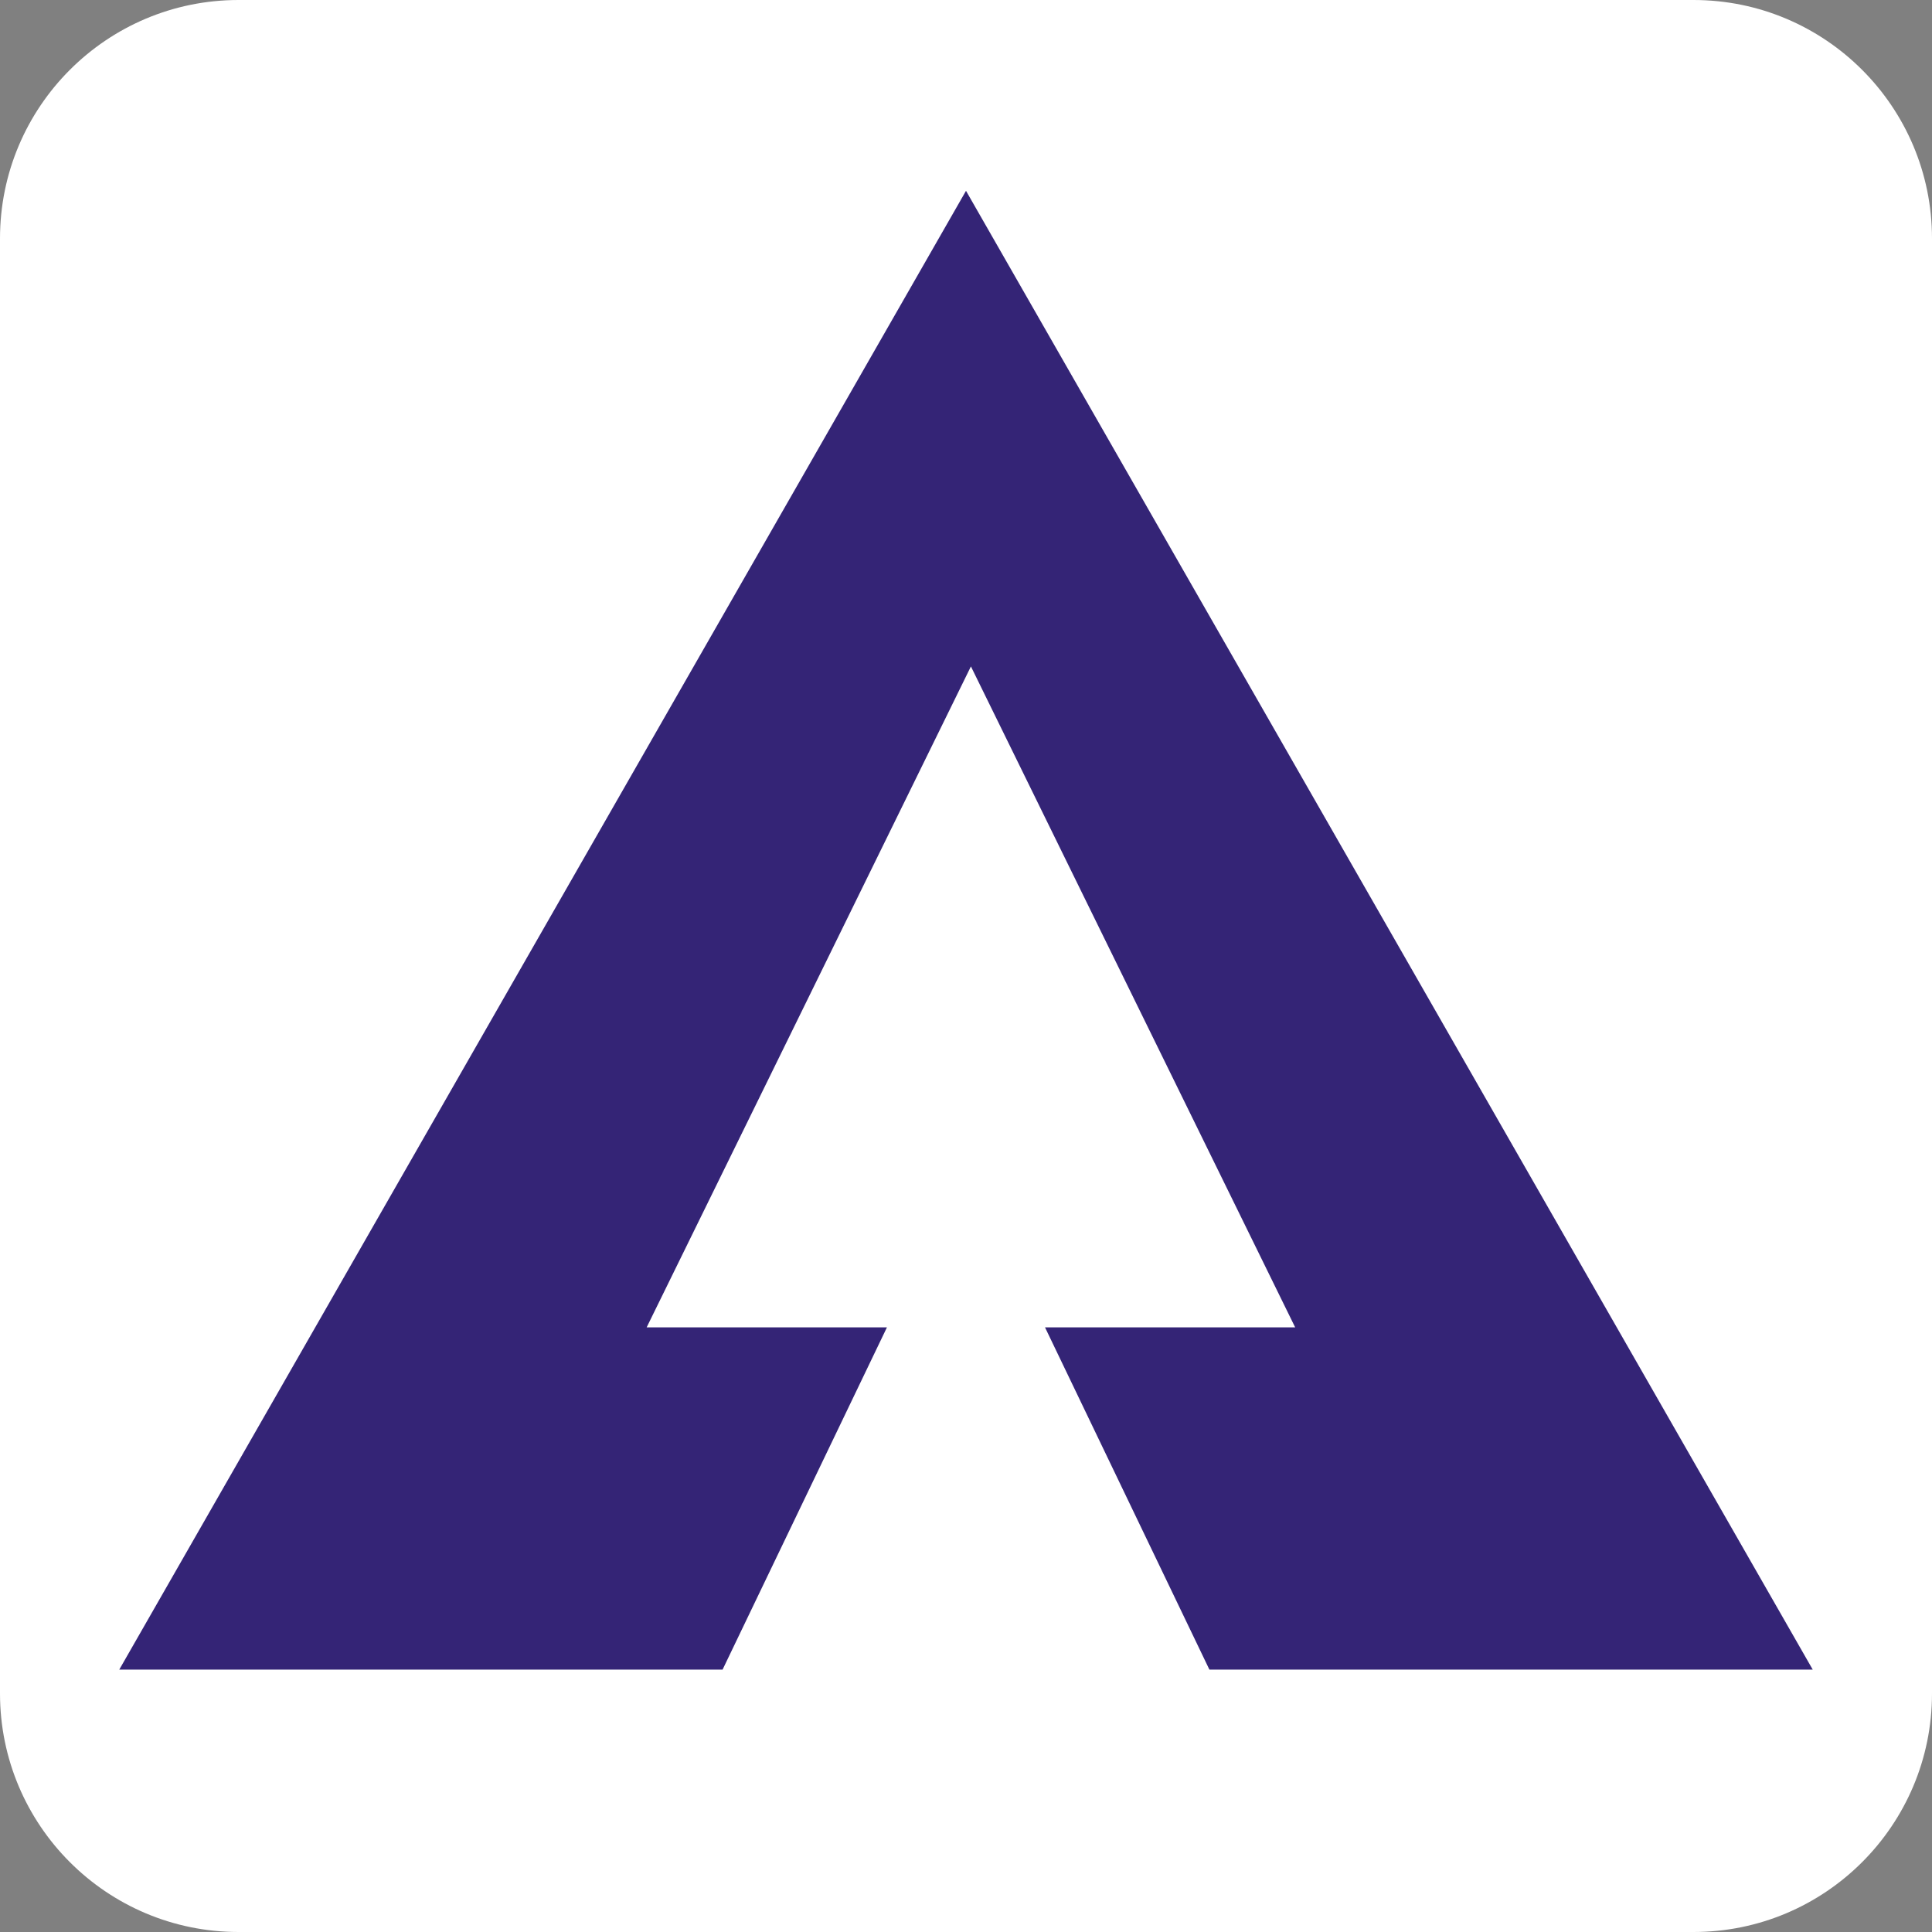
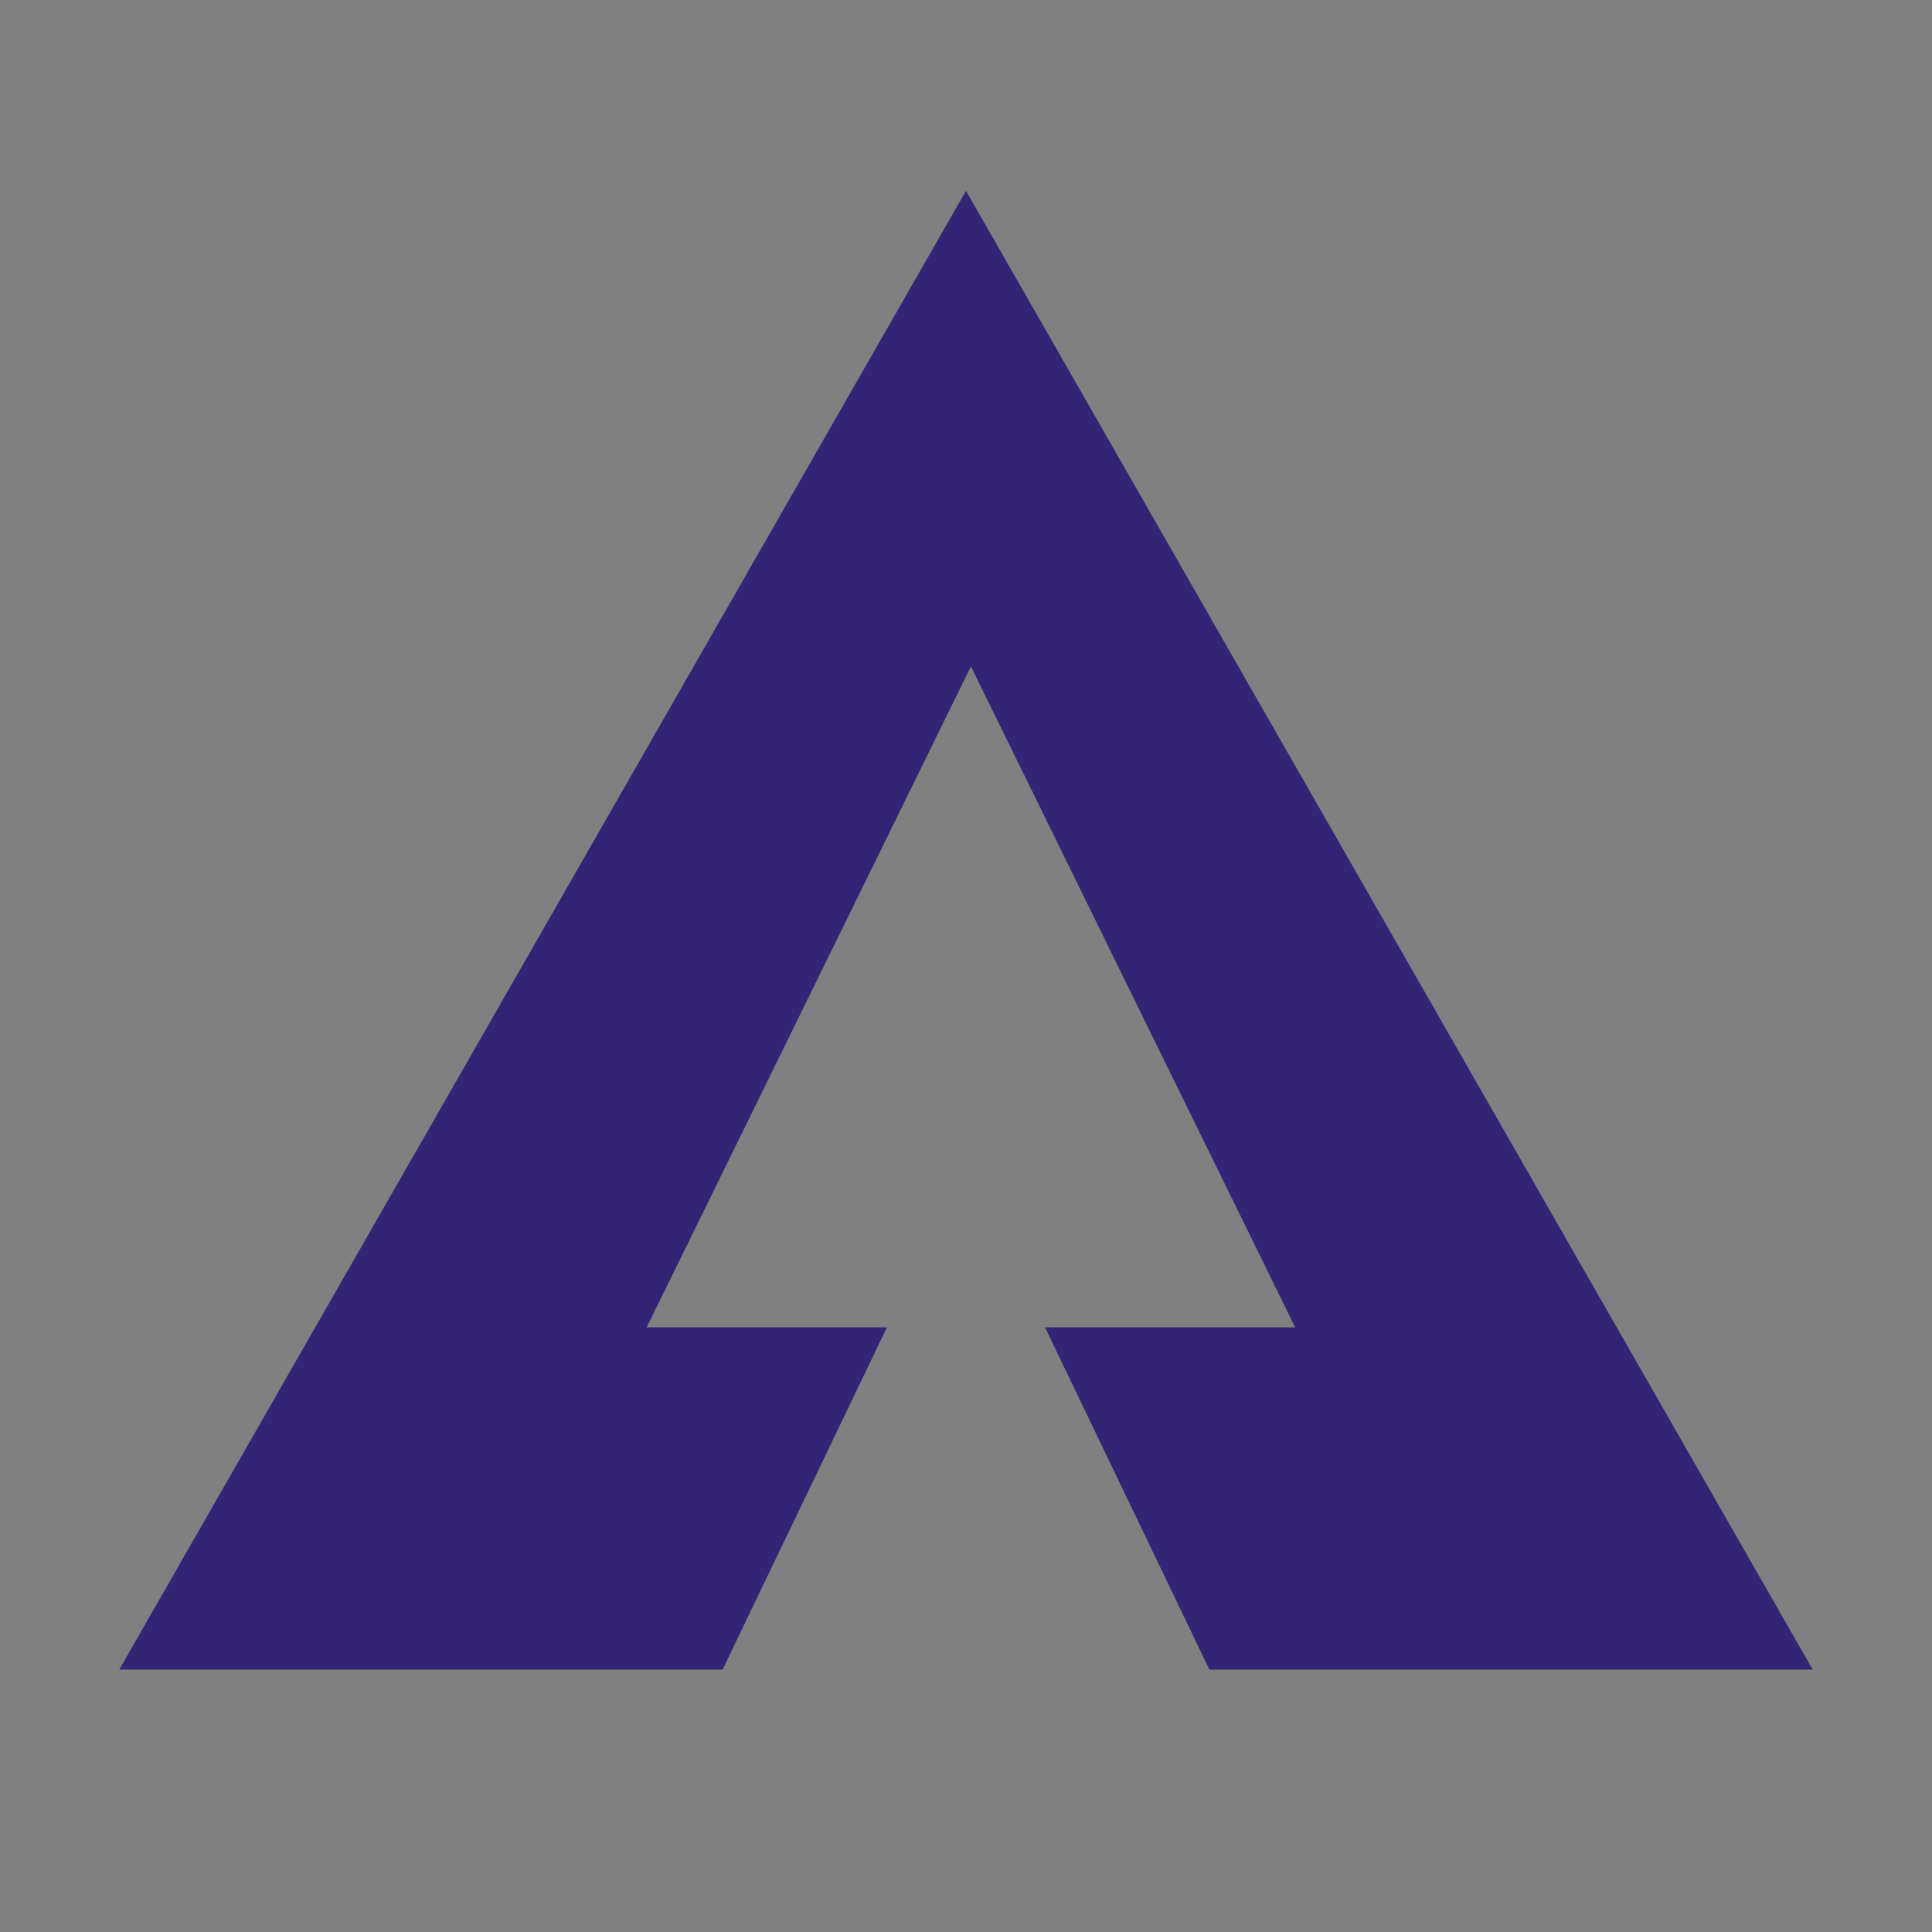
<svg xmlns="http://www.w3.org/2000/svg" width="81" height="81" viewBox="0 0 81 81" fill="none">
  <rect x="0" y="0" width="81" height="81" fill="#808080" stroke="none" />
-   <path d="M0 10C0 4.477 4.477 0 10 0H71C76.523 0 81 4.477 81 10V71C81 76.523 76.523 81 71 81H10C4.477 81 0 76.523 0 71V10Z" fill="white" />
  <path d="M76 70H50.705L43.813 55.651H54.301L40.706 27.94L27.111 55.651H37.185L30.294 70H5L40.5 8L76 70Z" fill="#342476" />
</svg>